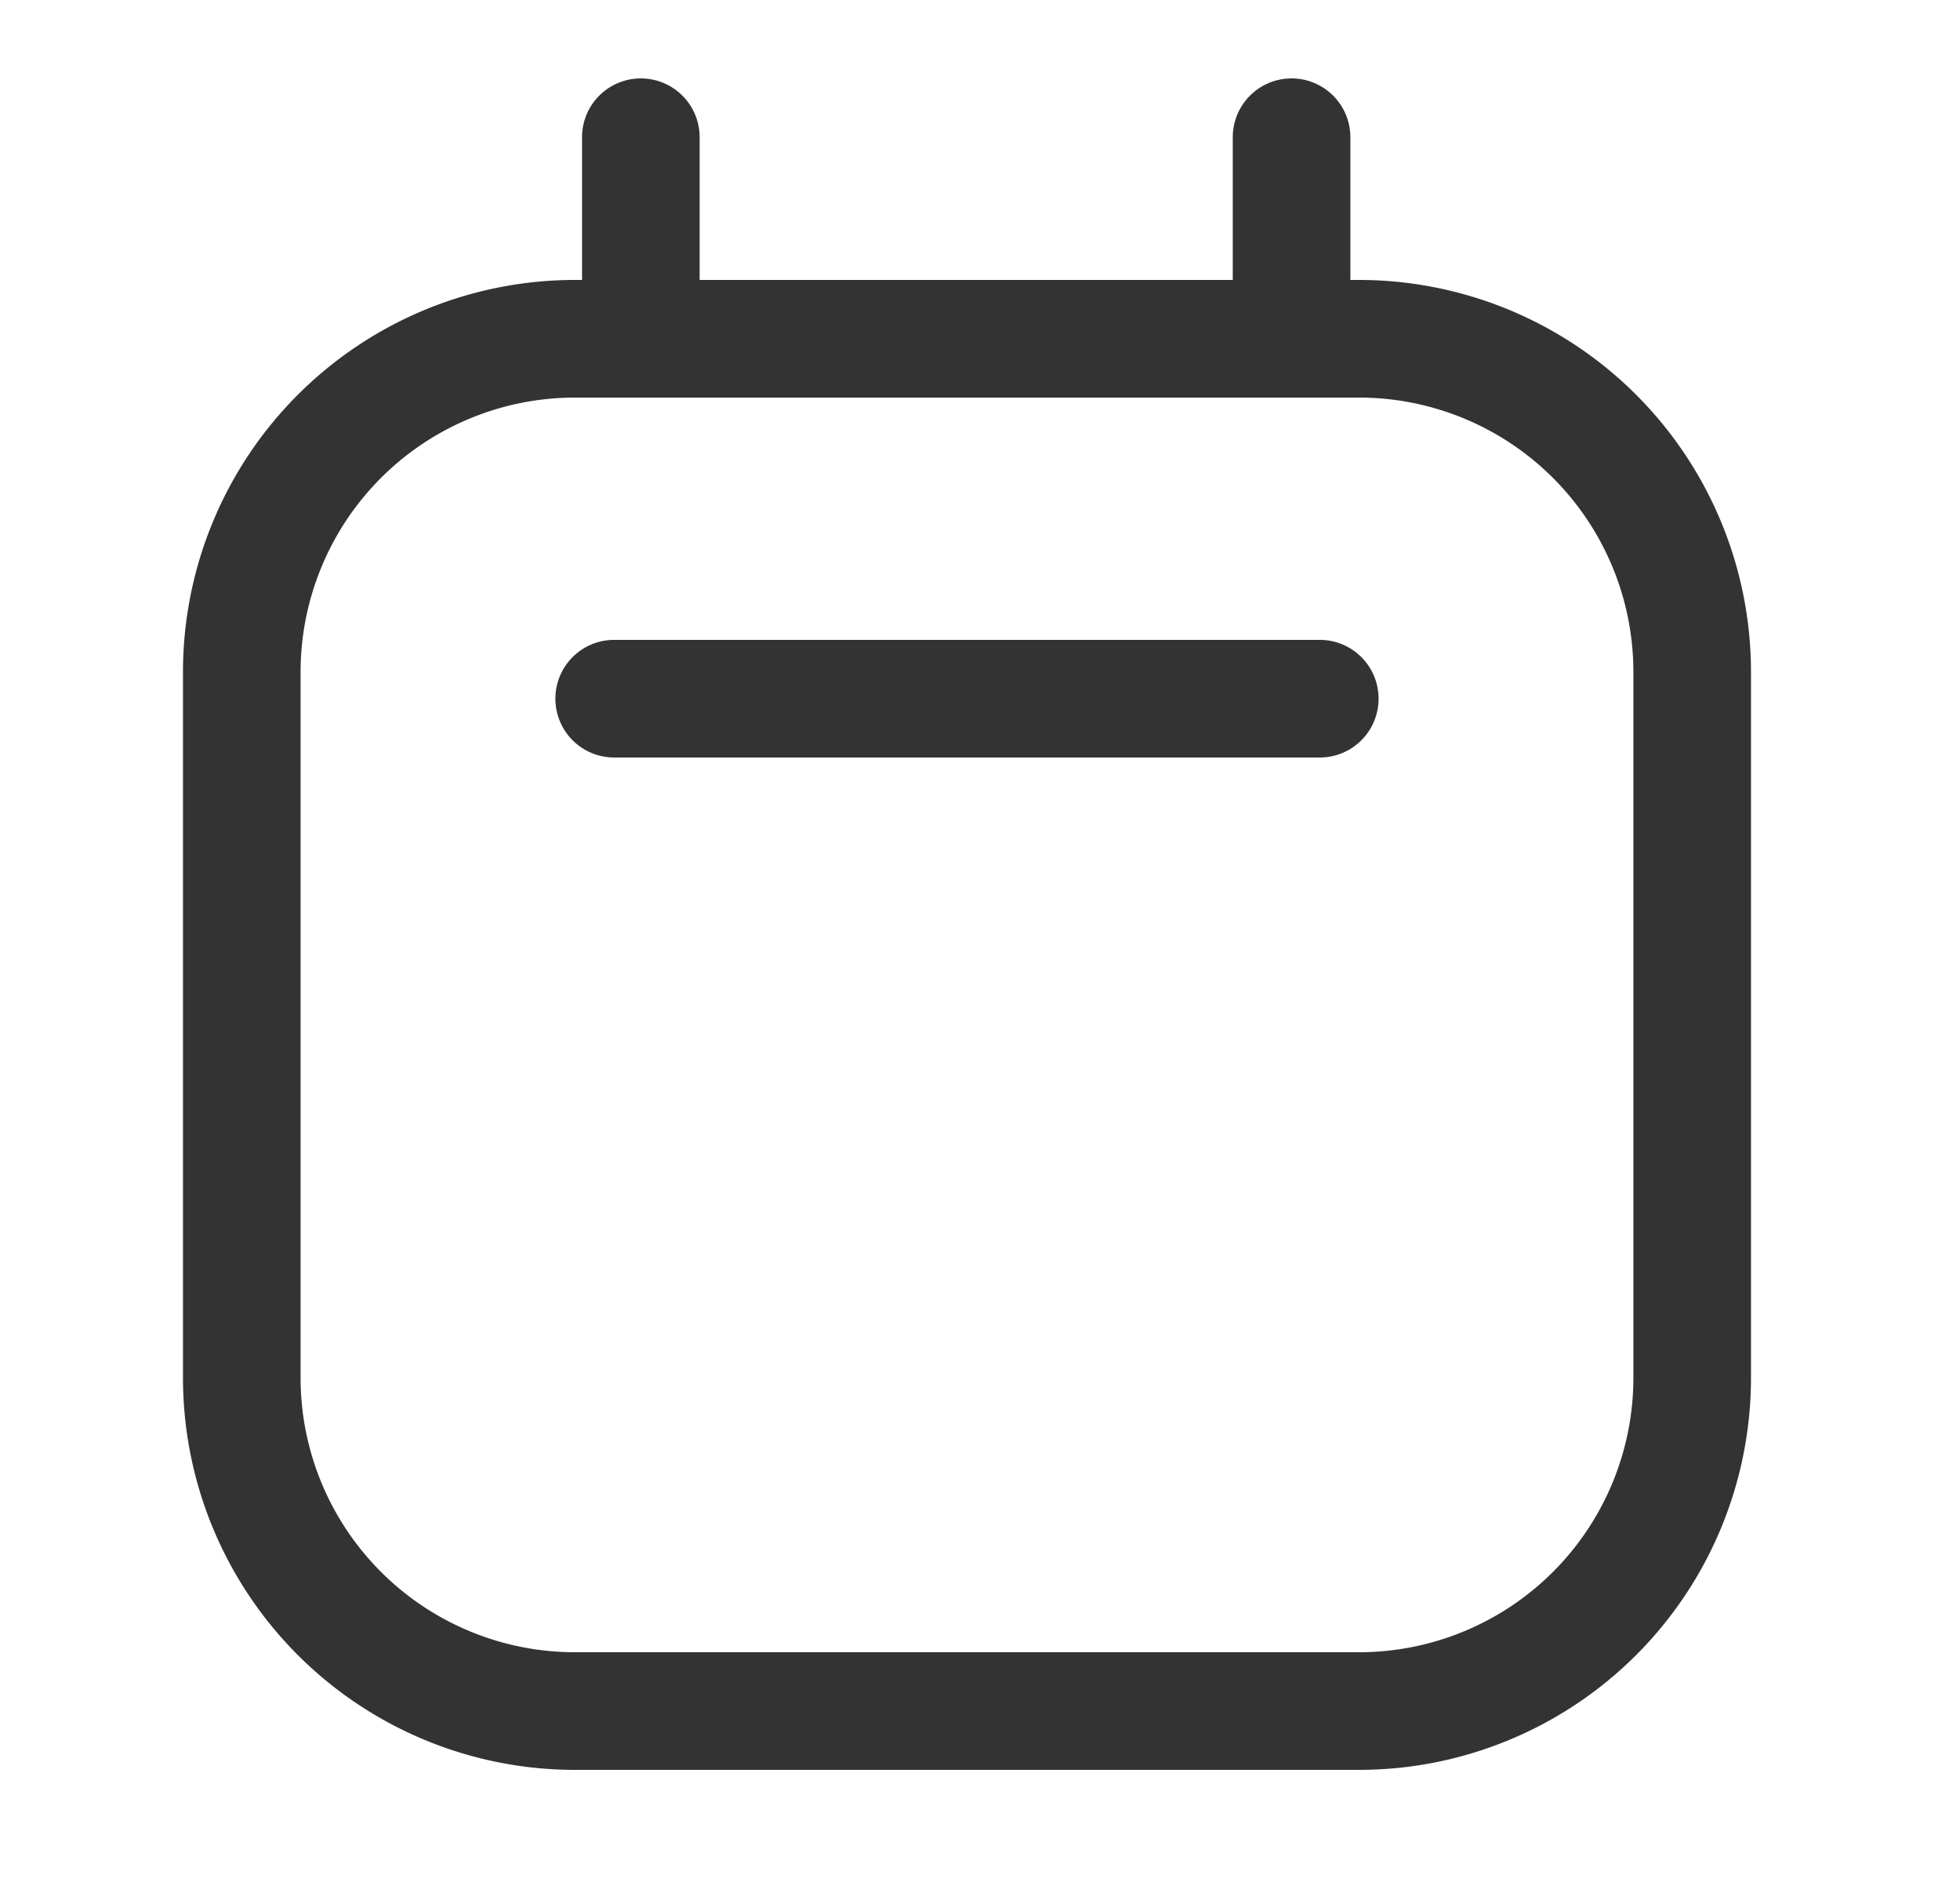
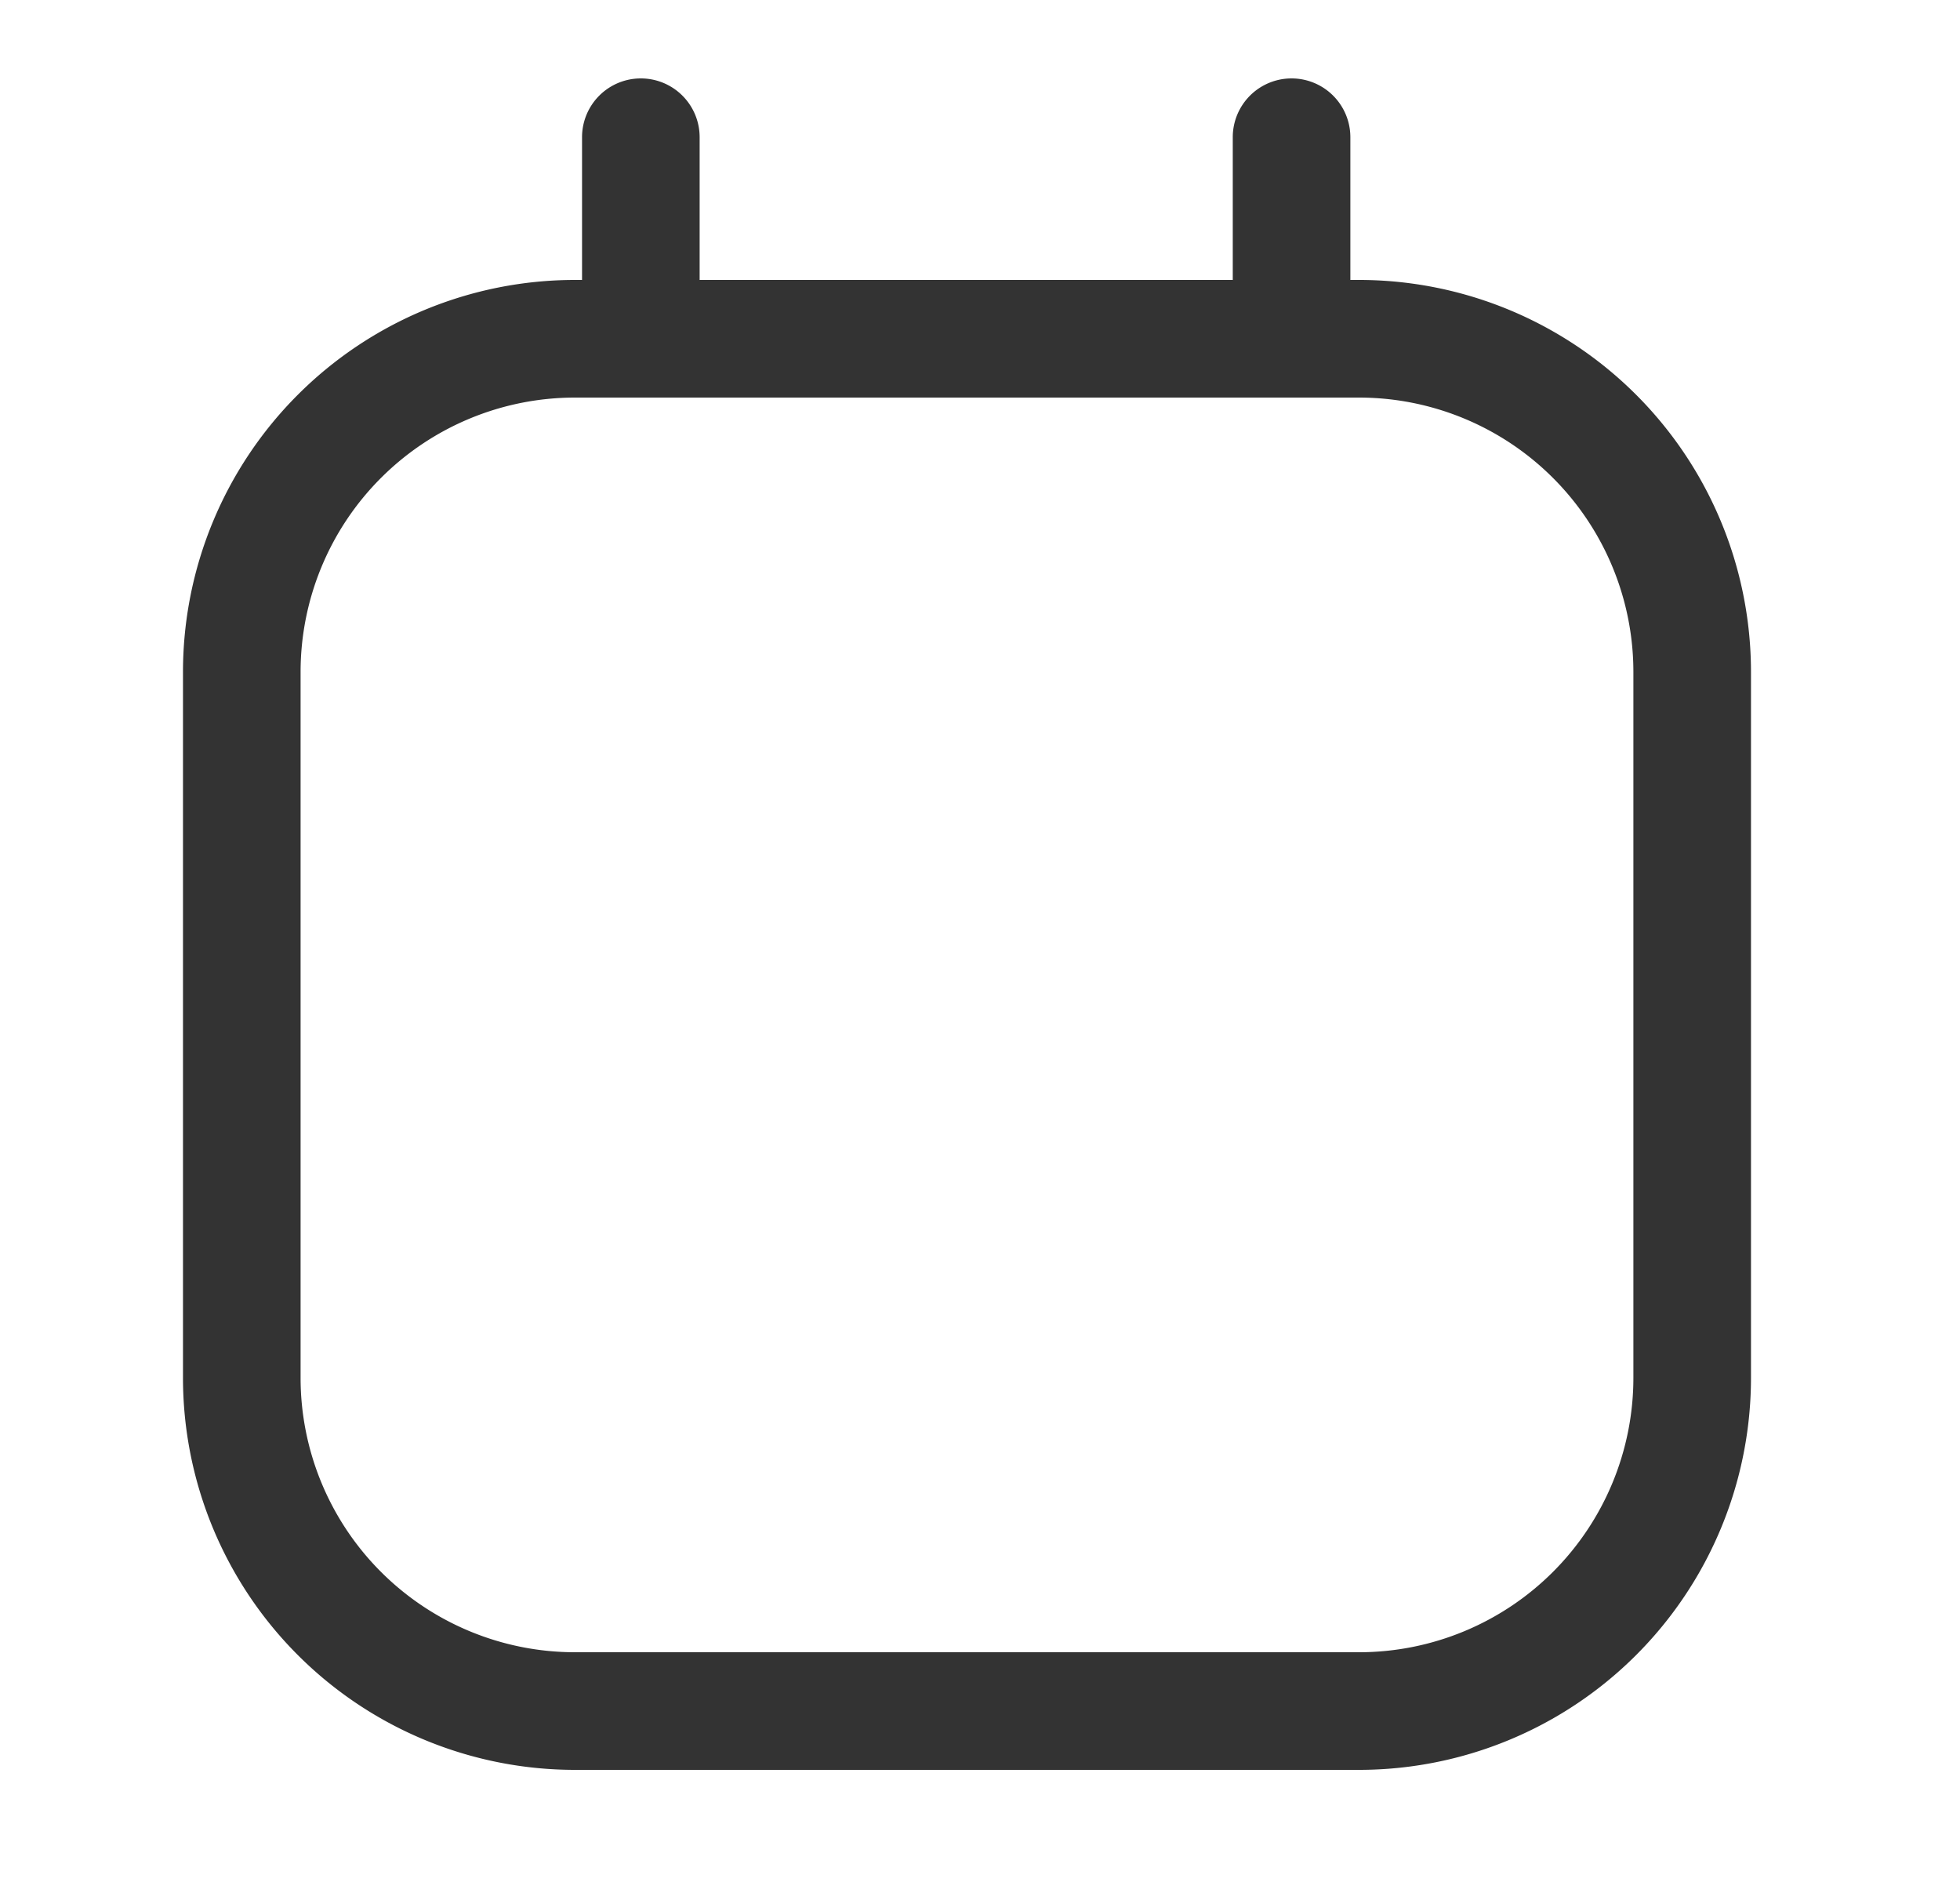
<svg xmlns="http://www.w3.org/2000/svg" width="25" height="24" viewBox="0 0 25 24" fill="none">
-   <path d="M16.834 8.16h-9a.75.75 0 1 0 0 1.5h9a.75.75 0 0 0 0-1.5" fill="#333" />
  <path fill-rule="evenodd" clip-rule="evenodd" d="M17.224 3.57h.11a5 5 0 0 1 5 5v9a5 5 0 0 1-5 5h-10a5 5 0 0 1-5-5v-9a5 5 0 0 1 5-5h.09V1.75a.75.75 0 1 1 1.5 0v1.82h6.8V1.75a.75.75 0 0 1 1.5 0zm.11 17.5a3.5 3.5 0 0 0 3.5-3.5v-9a3.5 3.5 0 0 0-3.5-3.5h-10a3.5 3.5 0 0 0-3.5 3.5v9a3.5 3.5 0 0 0 3.5 3.5z" fill="#333" />
</svg>